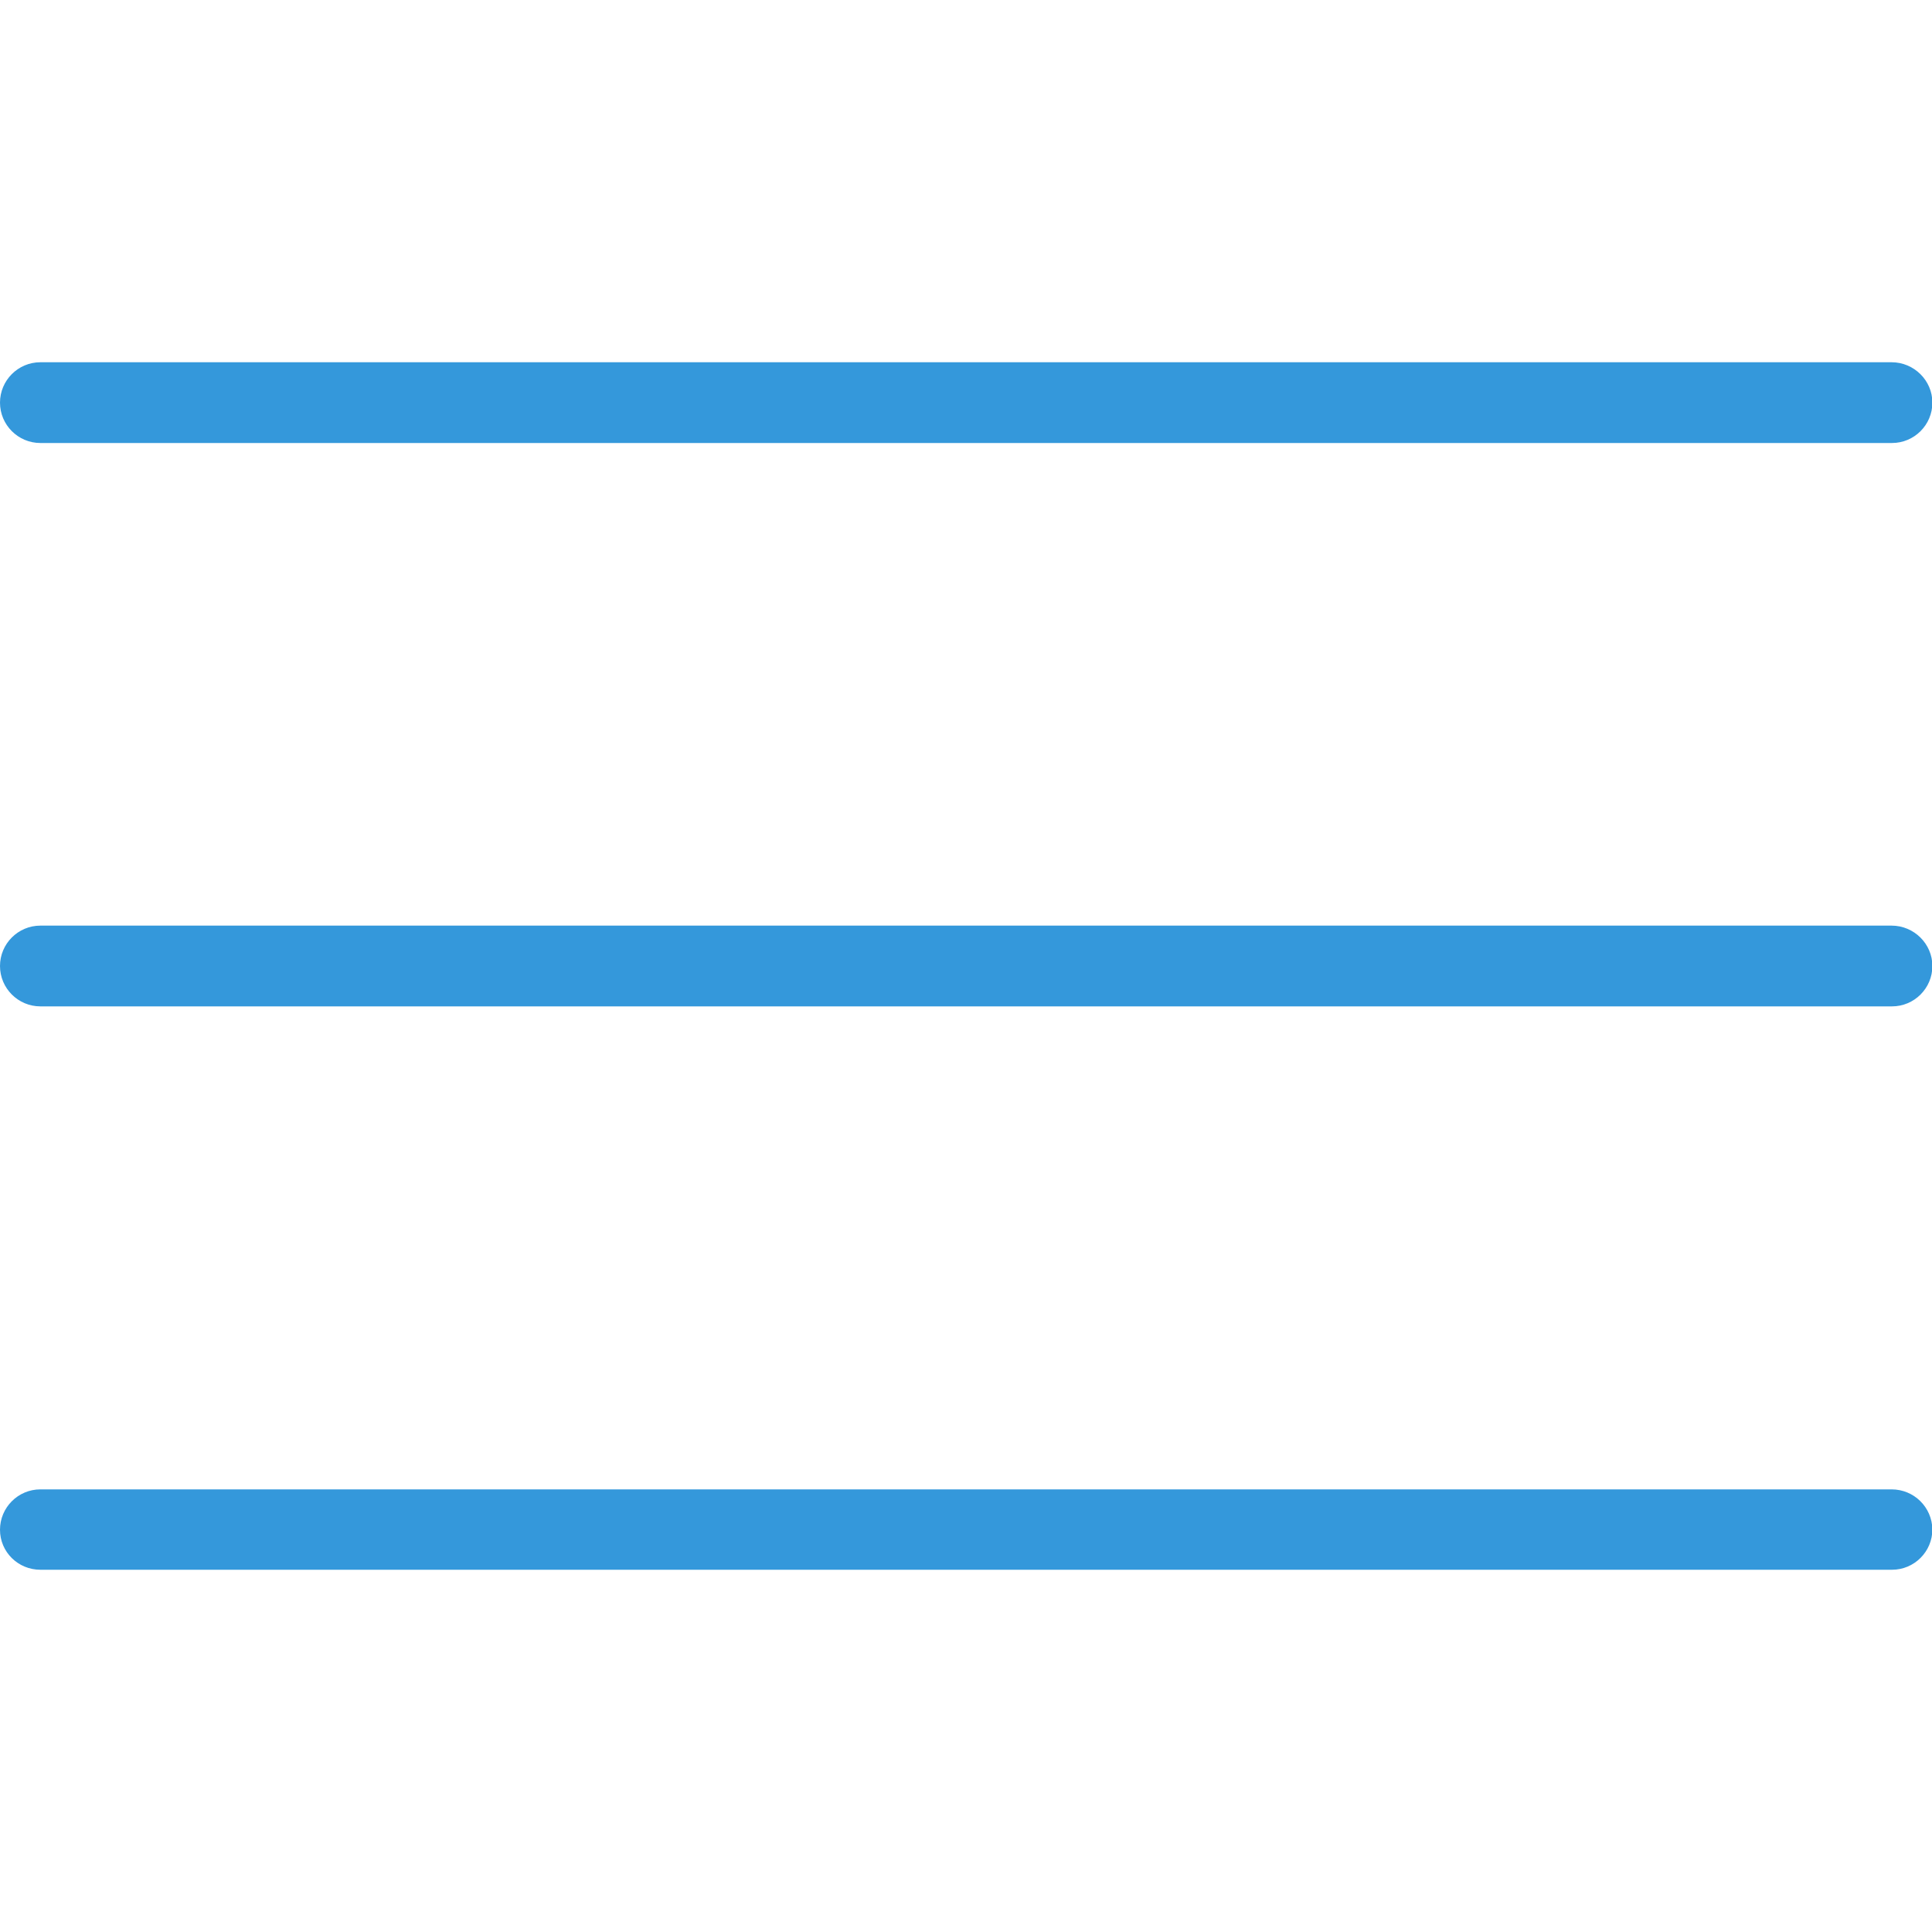
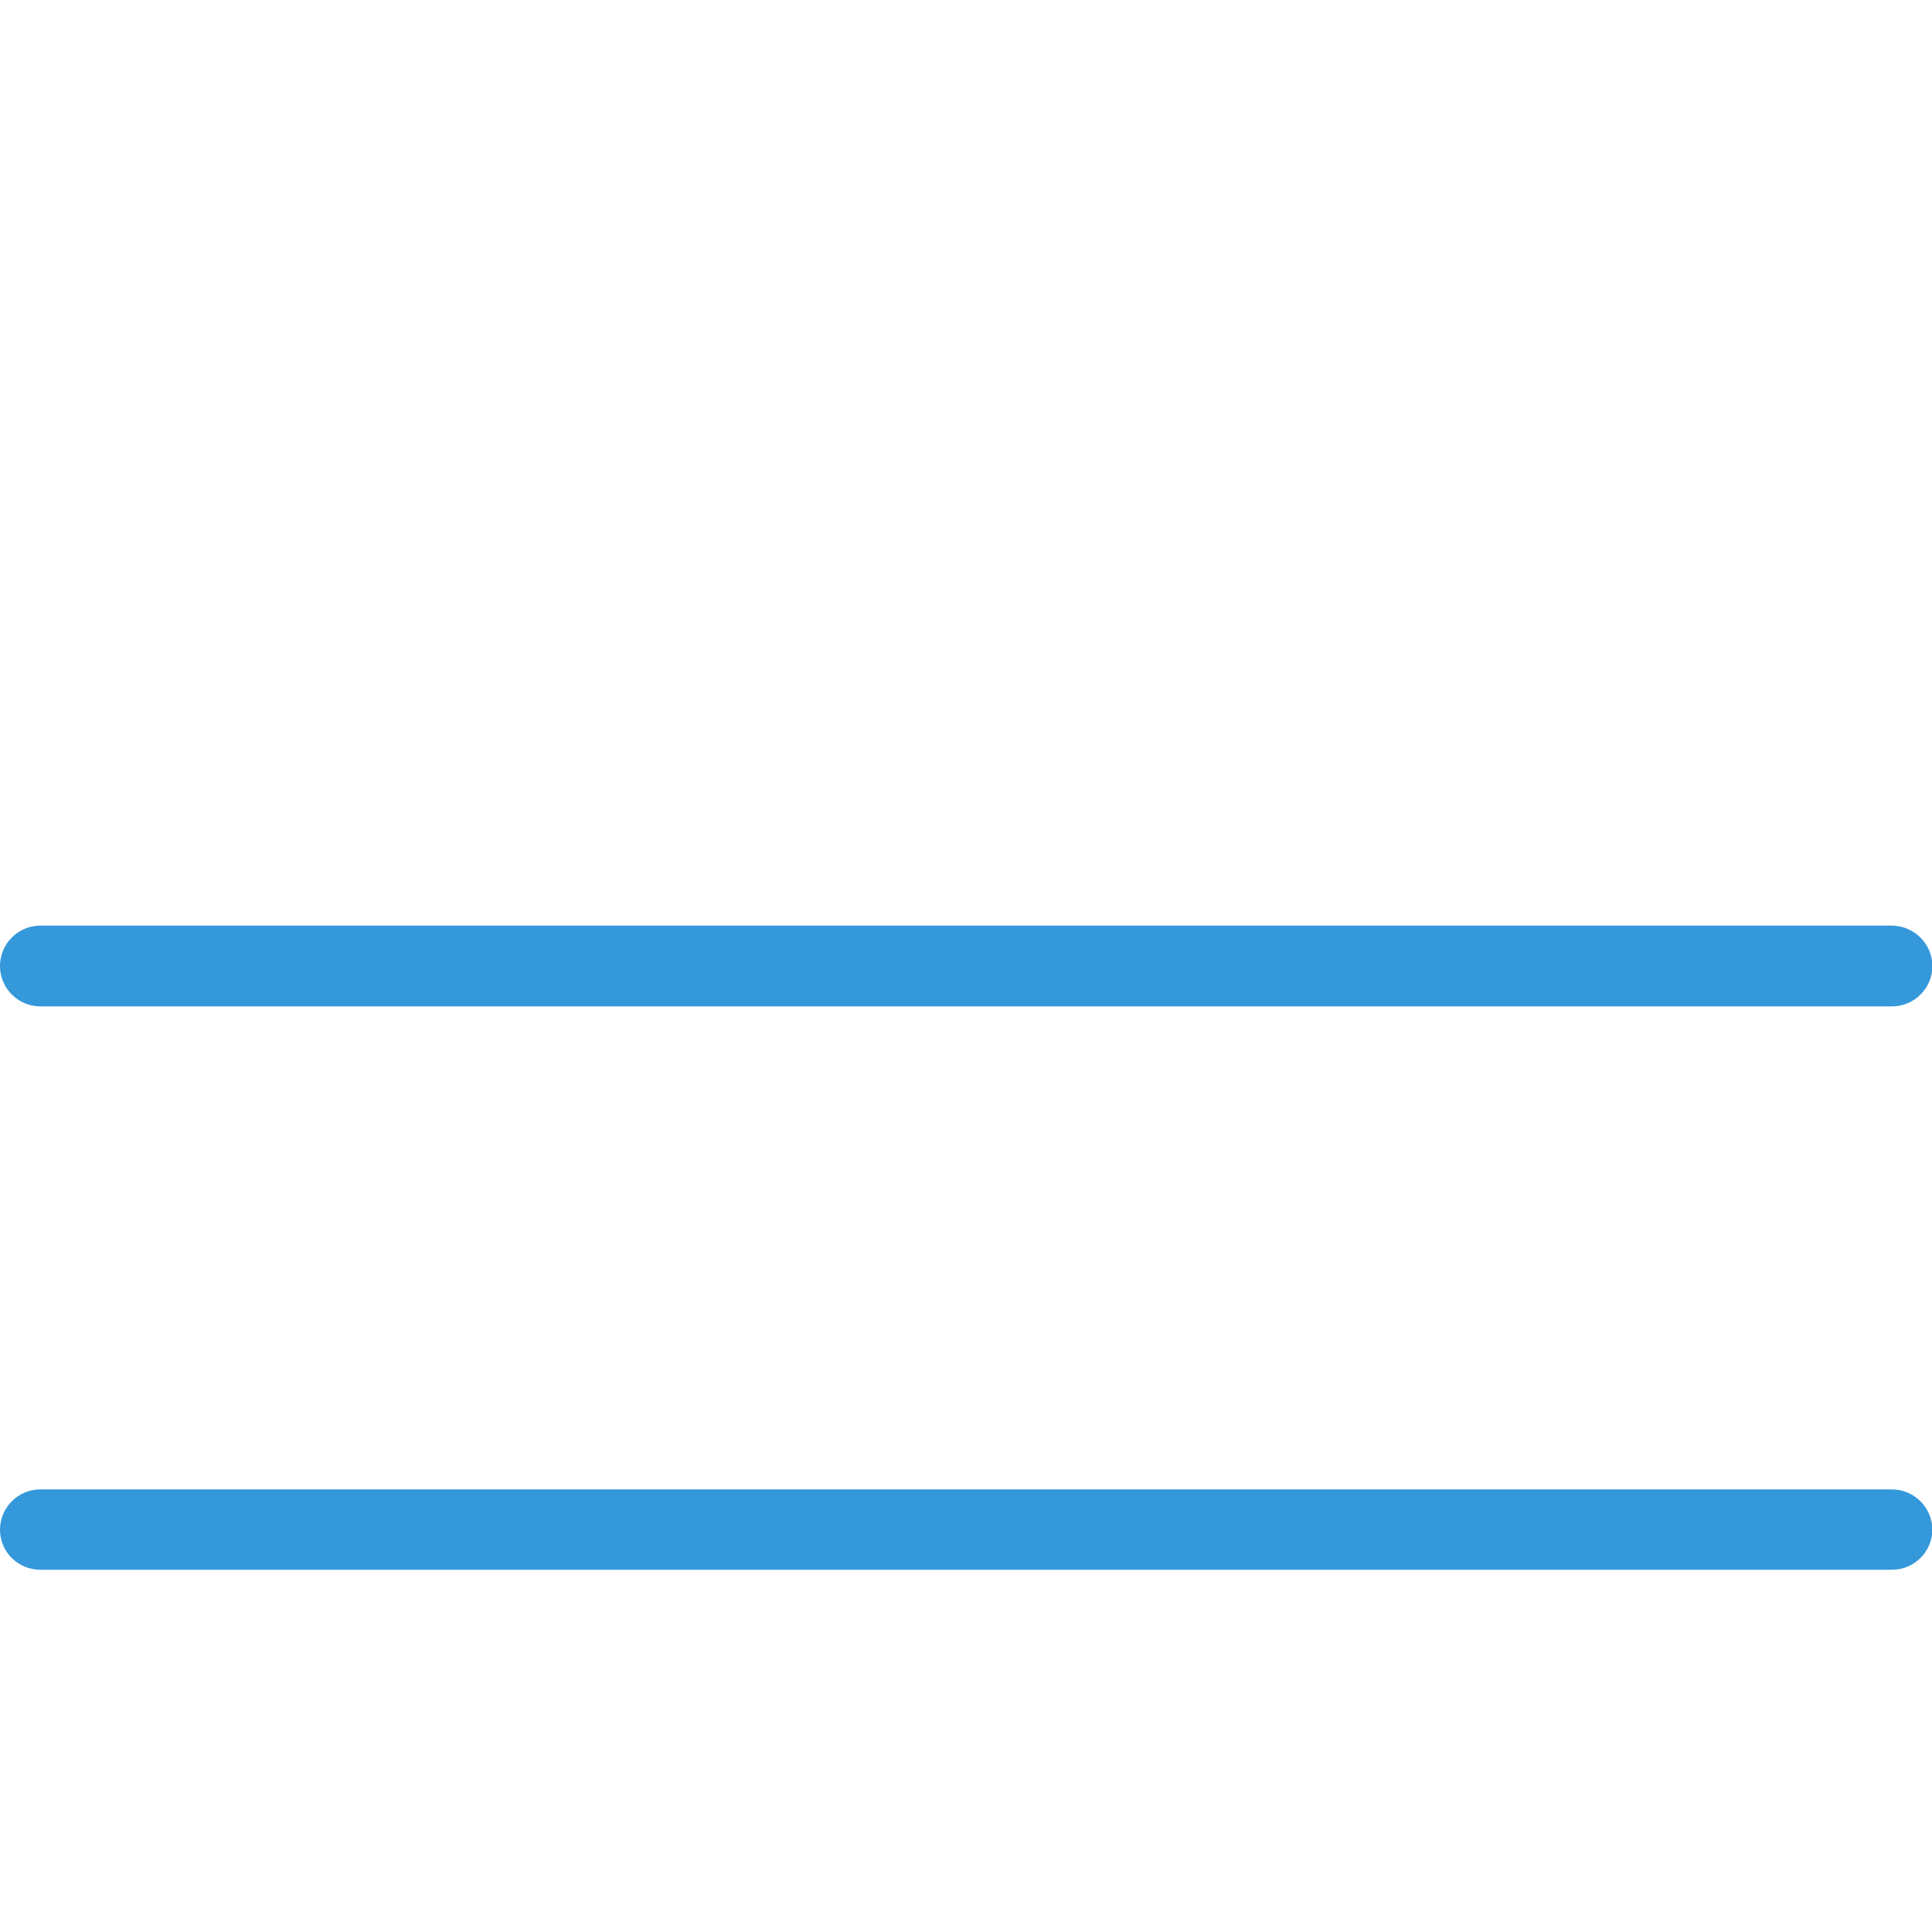
<svg xmlns="http://www.w3.org/2000/svg" version="1.1" id="Capa_1" x="0px" y="0px" viewBox="0 0 512 512" style="enable-background:new 0 0 512 512;" xml:space="preserve">
  <style type="text/css">
	.st0{fill:#3498DB;}
</style>
  <g>
    <g>
-       <path class="st0" d="M501.3,96H10.7C4.8,96,0,100.8,0,106.7s4.8,10.7,10.7,10.7h490.7c5.9,0,10.7-4.8,10.7-10.7S507.2,96,501.3,96    z" />
-     </g>
+       </g>
  </g>
  <g>
    <g>
      <path class="st0" d="M501.3,245.3H10.7C4.8,245.3,0,250.1,0,256s4.8,10.7,10.7,10.7h490.7c5.9,0,10.7-4.8,10.7-10.7    S507.2,245.3,501.3,245.3z" />
    </g>
  </g>
  <g>
    <g>
      <path class="st0" d="M501.3,394.7H10.7c-5.9,0-10.7,4.8-10.7,10.7S4.8,416,10.7,416h490.7c5.9,0,10.7-4.8,10.7-10.7    C512,399.4,507.2,394.7,501.3,394.7z" />
    </g>
  </g>
</svg>